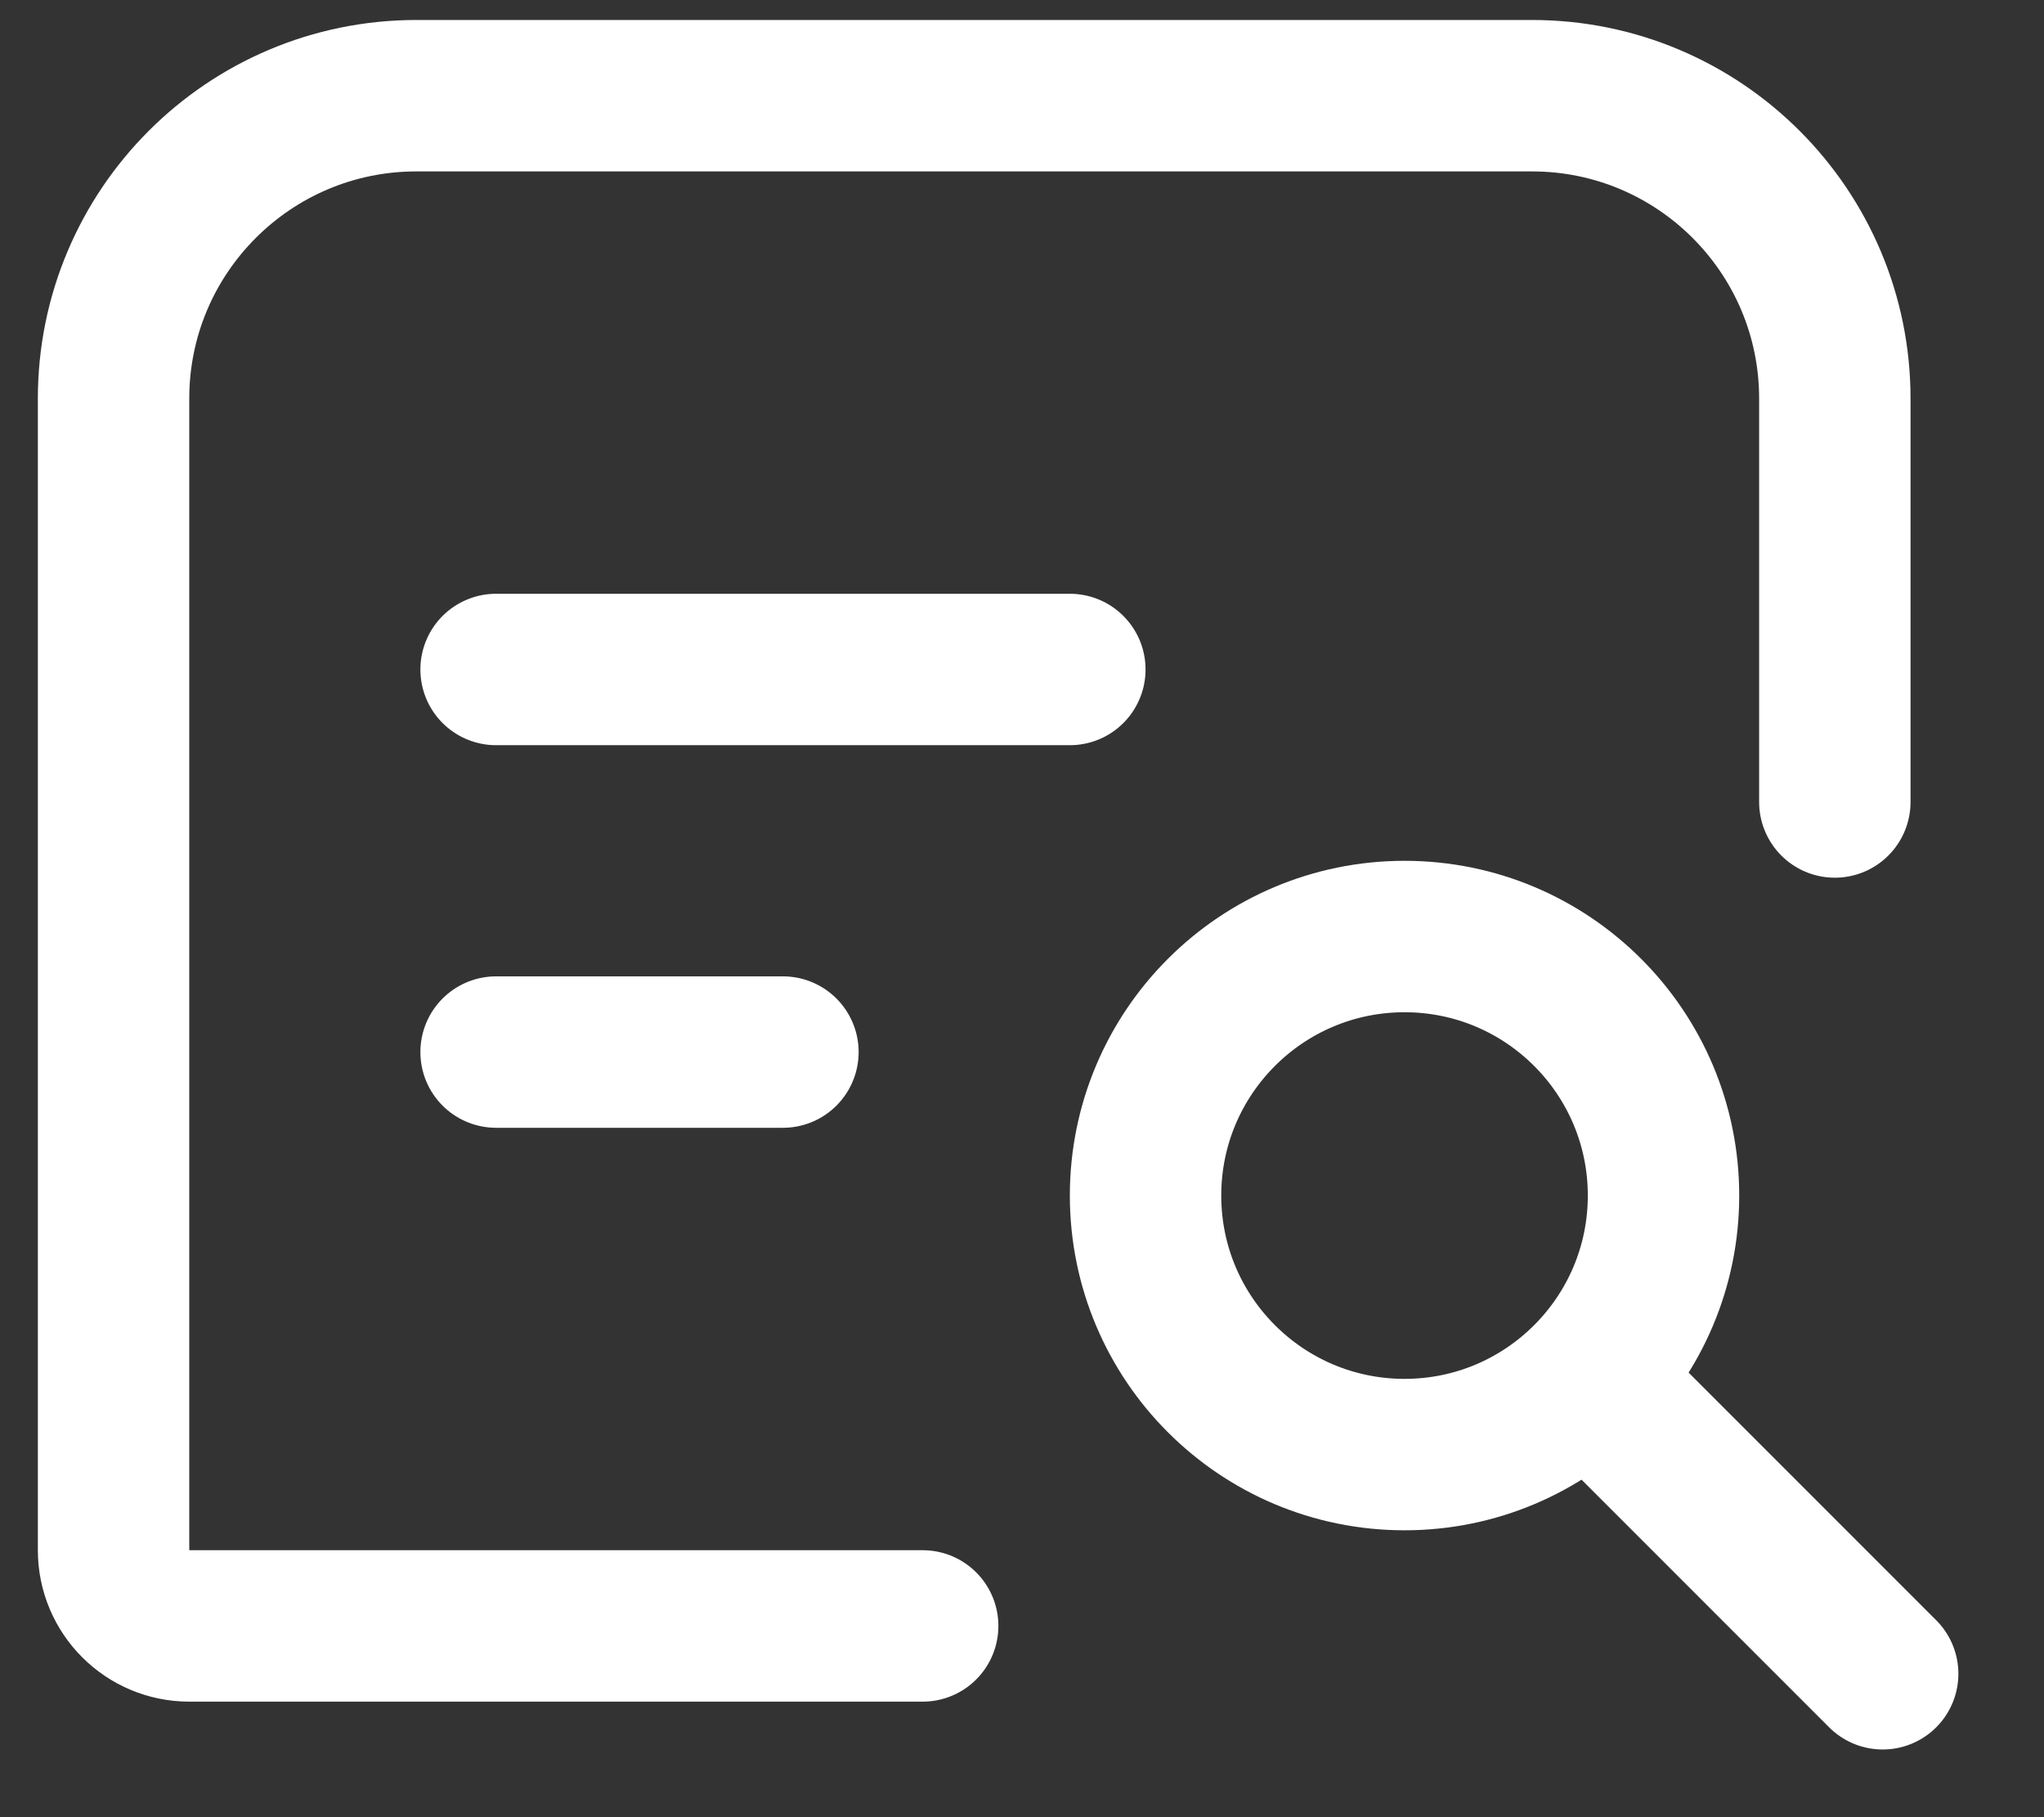
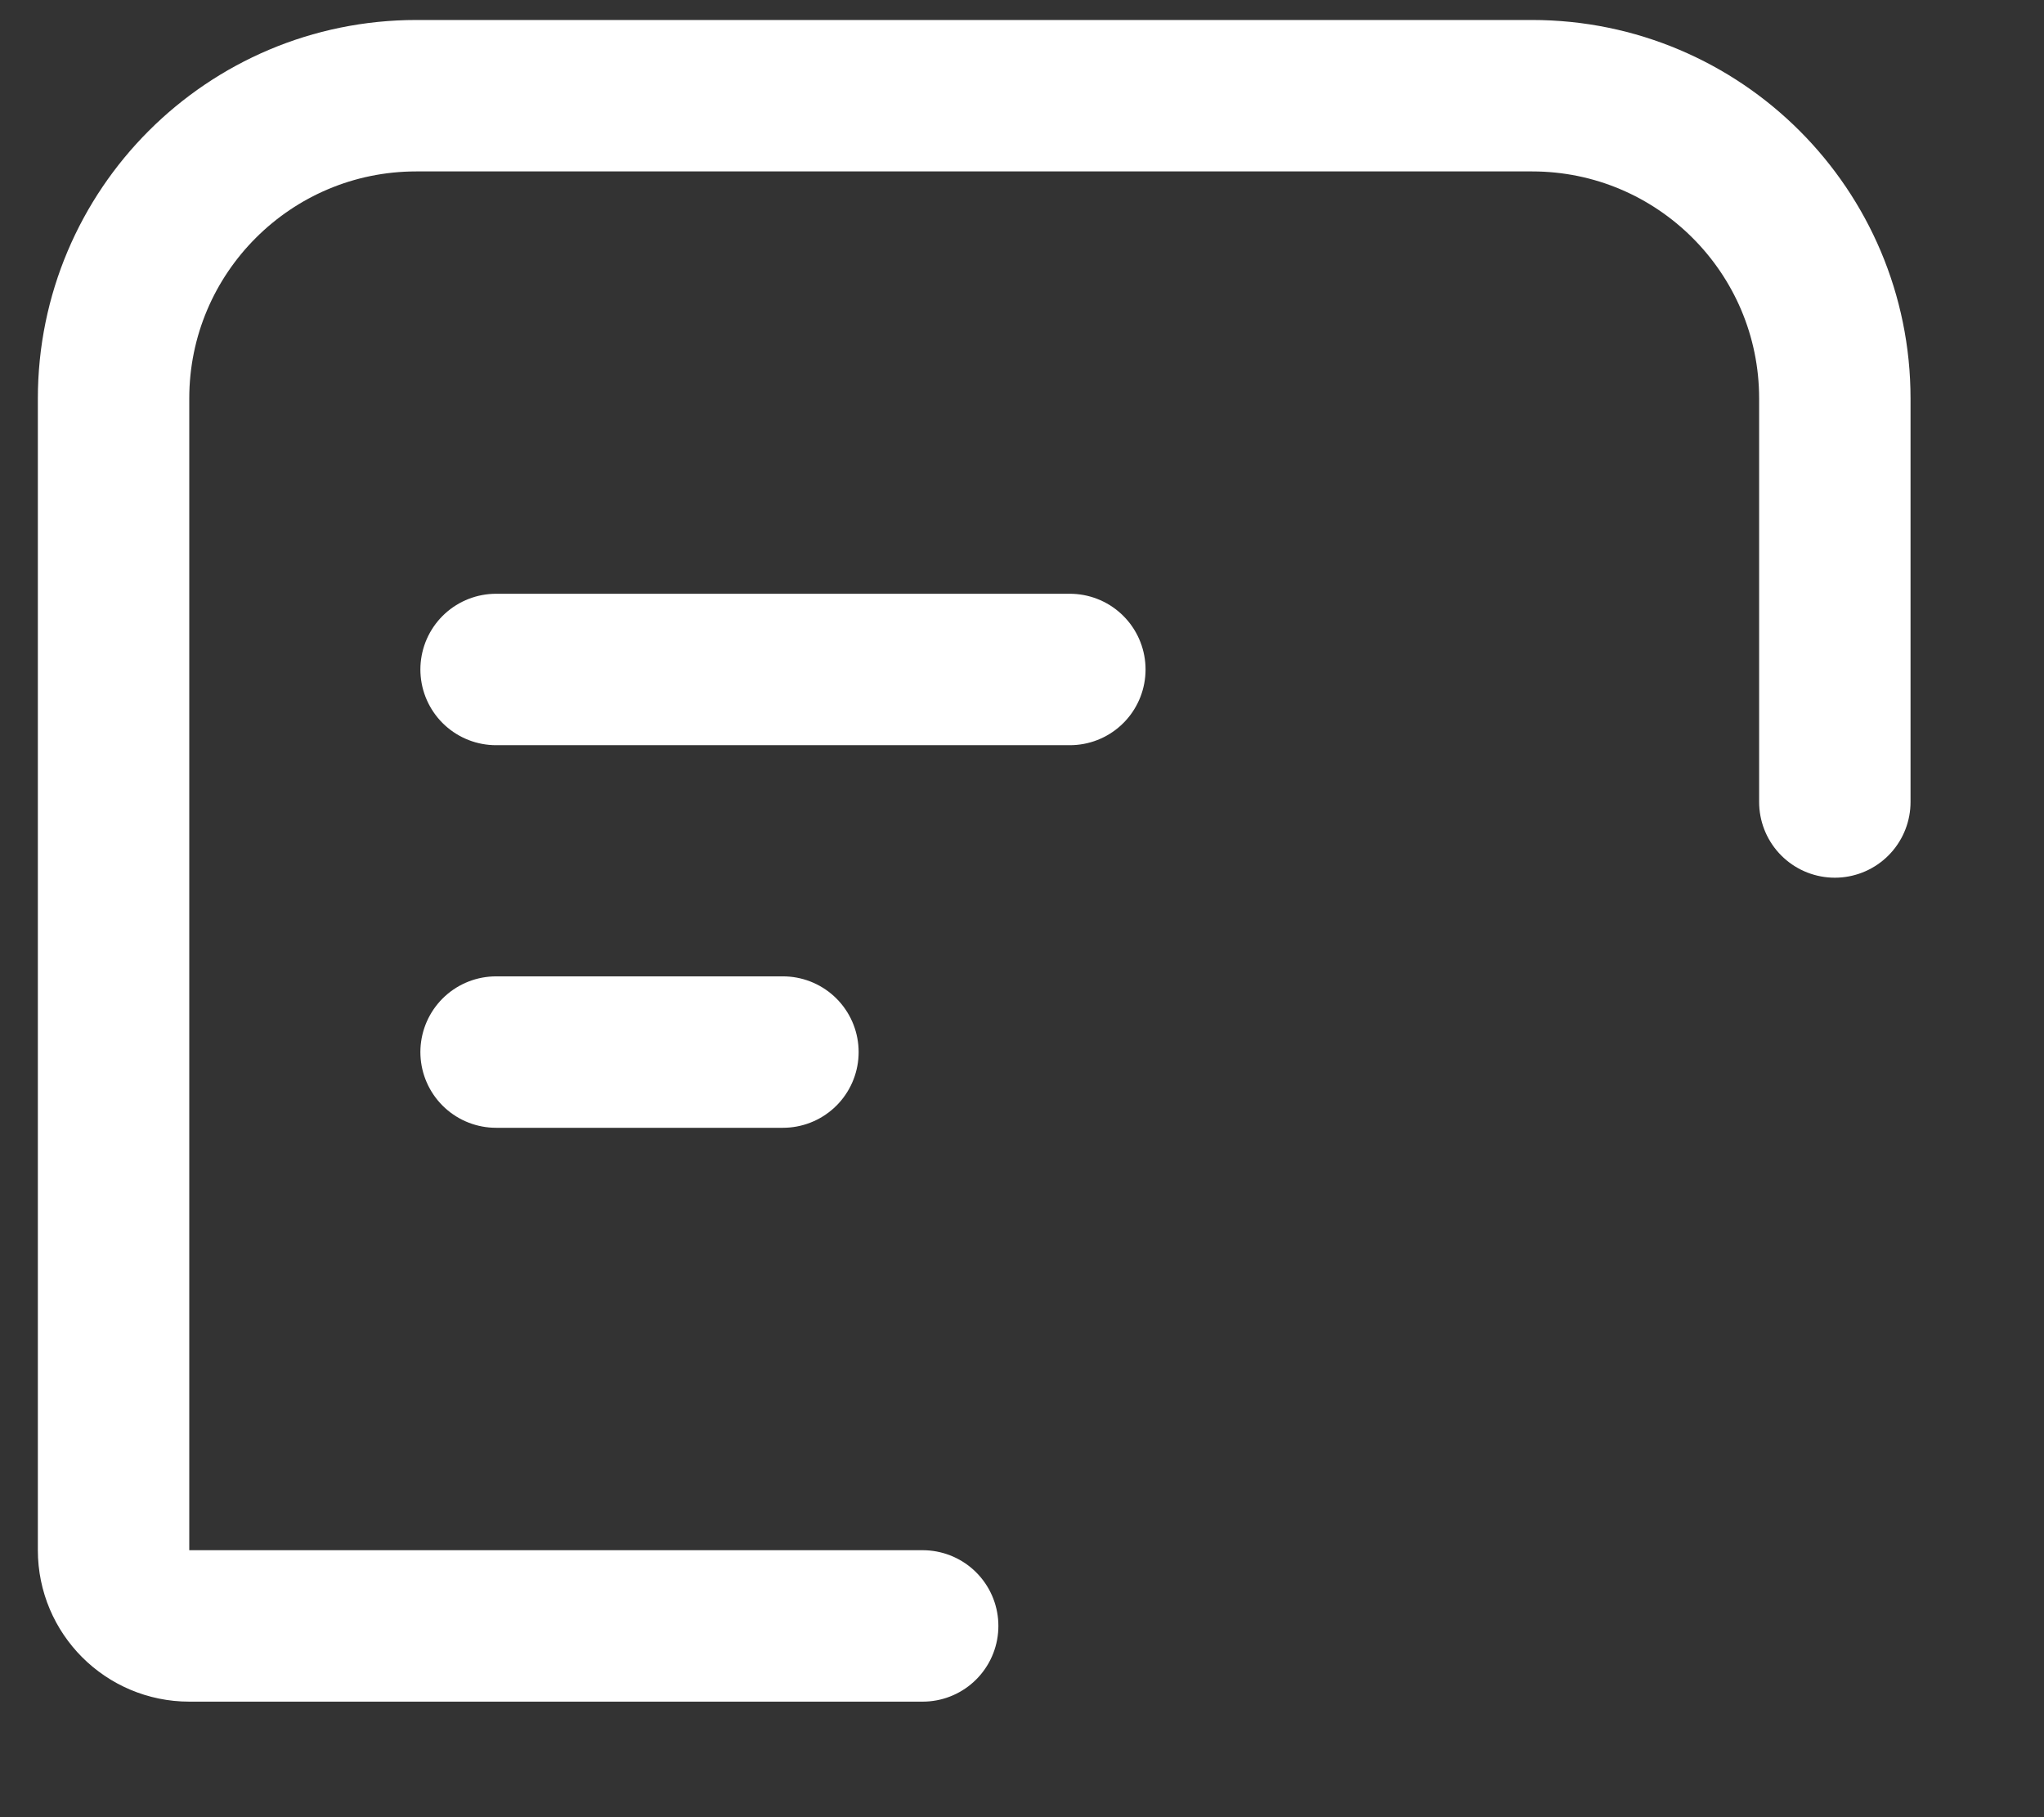
<svg xmlns="http://www.w3.org/2000/svg" width="27" height="24" viewBox="0 0 27 24" fill="none">
  <rect x="0" y="0" width="27" height="24" fill="#333333" stroke="none" />
  <path d="M12.188 21.474H2.5C1.948 21.474 1.5 21.026 1.5 20.474V5.264C1.5 3.055 3.291 1.264 5.5 1.264H20.237C22.446 1.264 24.237 3.055 24.237 5.264V10.592" stroke="white" stroke-width="2" stroke-linecap="round" stroke-linejoin="round" />
  <path d="M6.553 13.895H10.342" stroke="white" stroke-width="2" stroke-linecap="round" stroke-linejoin="round" />
  <path d="M6.553 8.842H14.132" stroke="white" stroke-width="2" stroke-linecap="round" stroke-linejoin="round" />
-   <circle cx="18.553" cy="15.79" r="3.421" stroke="white" stroke-width="2" />
-   <path d="M21.079 18.316L24.869 22.106" stroke="white" stroke-width="2" stroke-linecap="round" />
</svg>